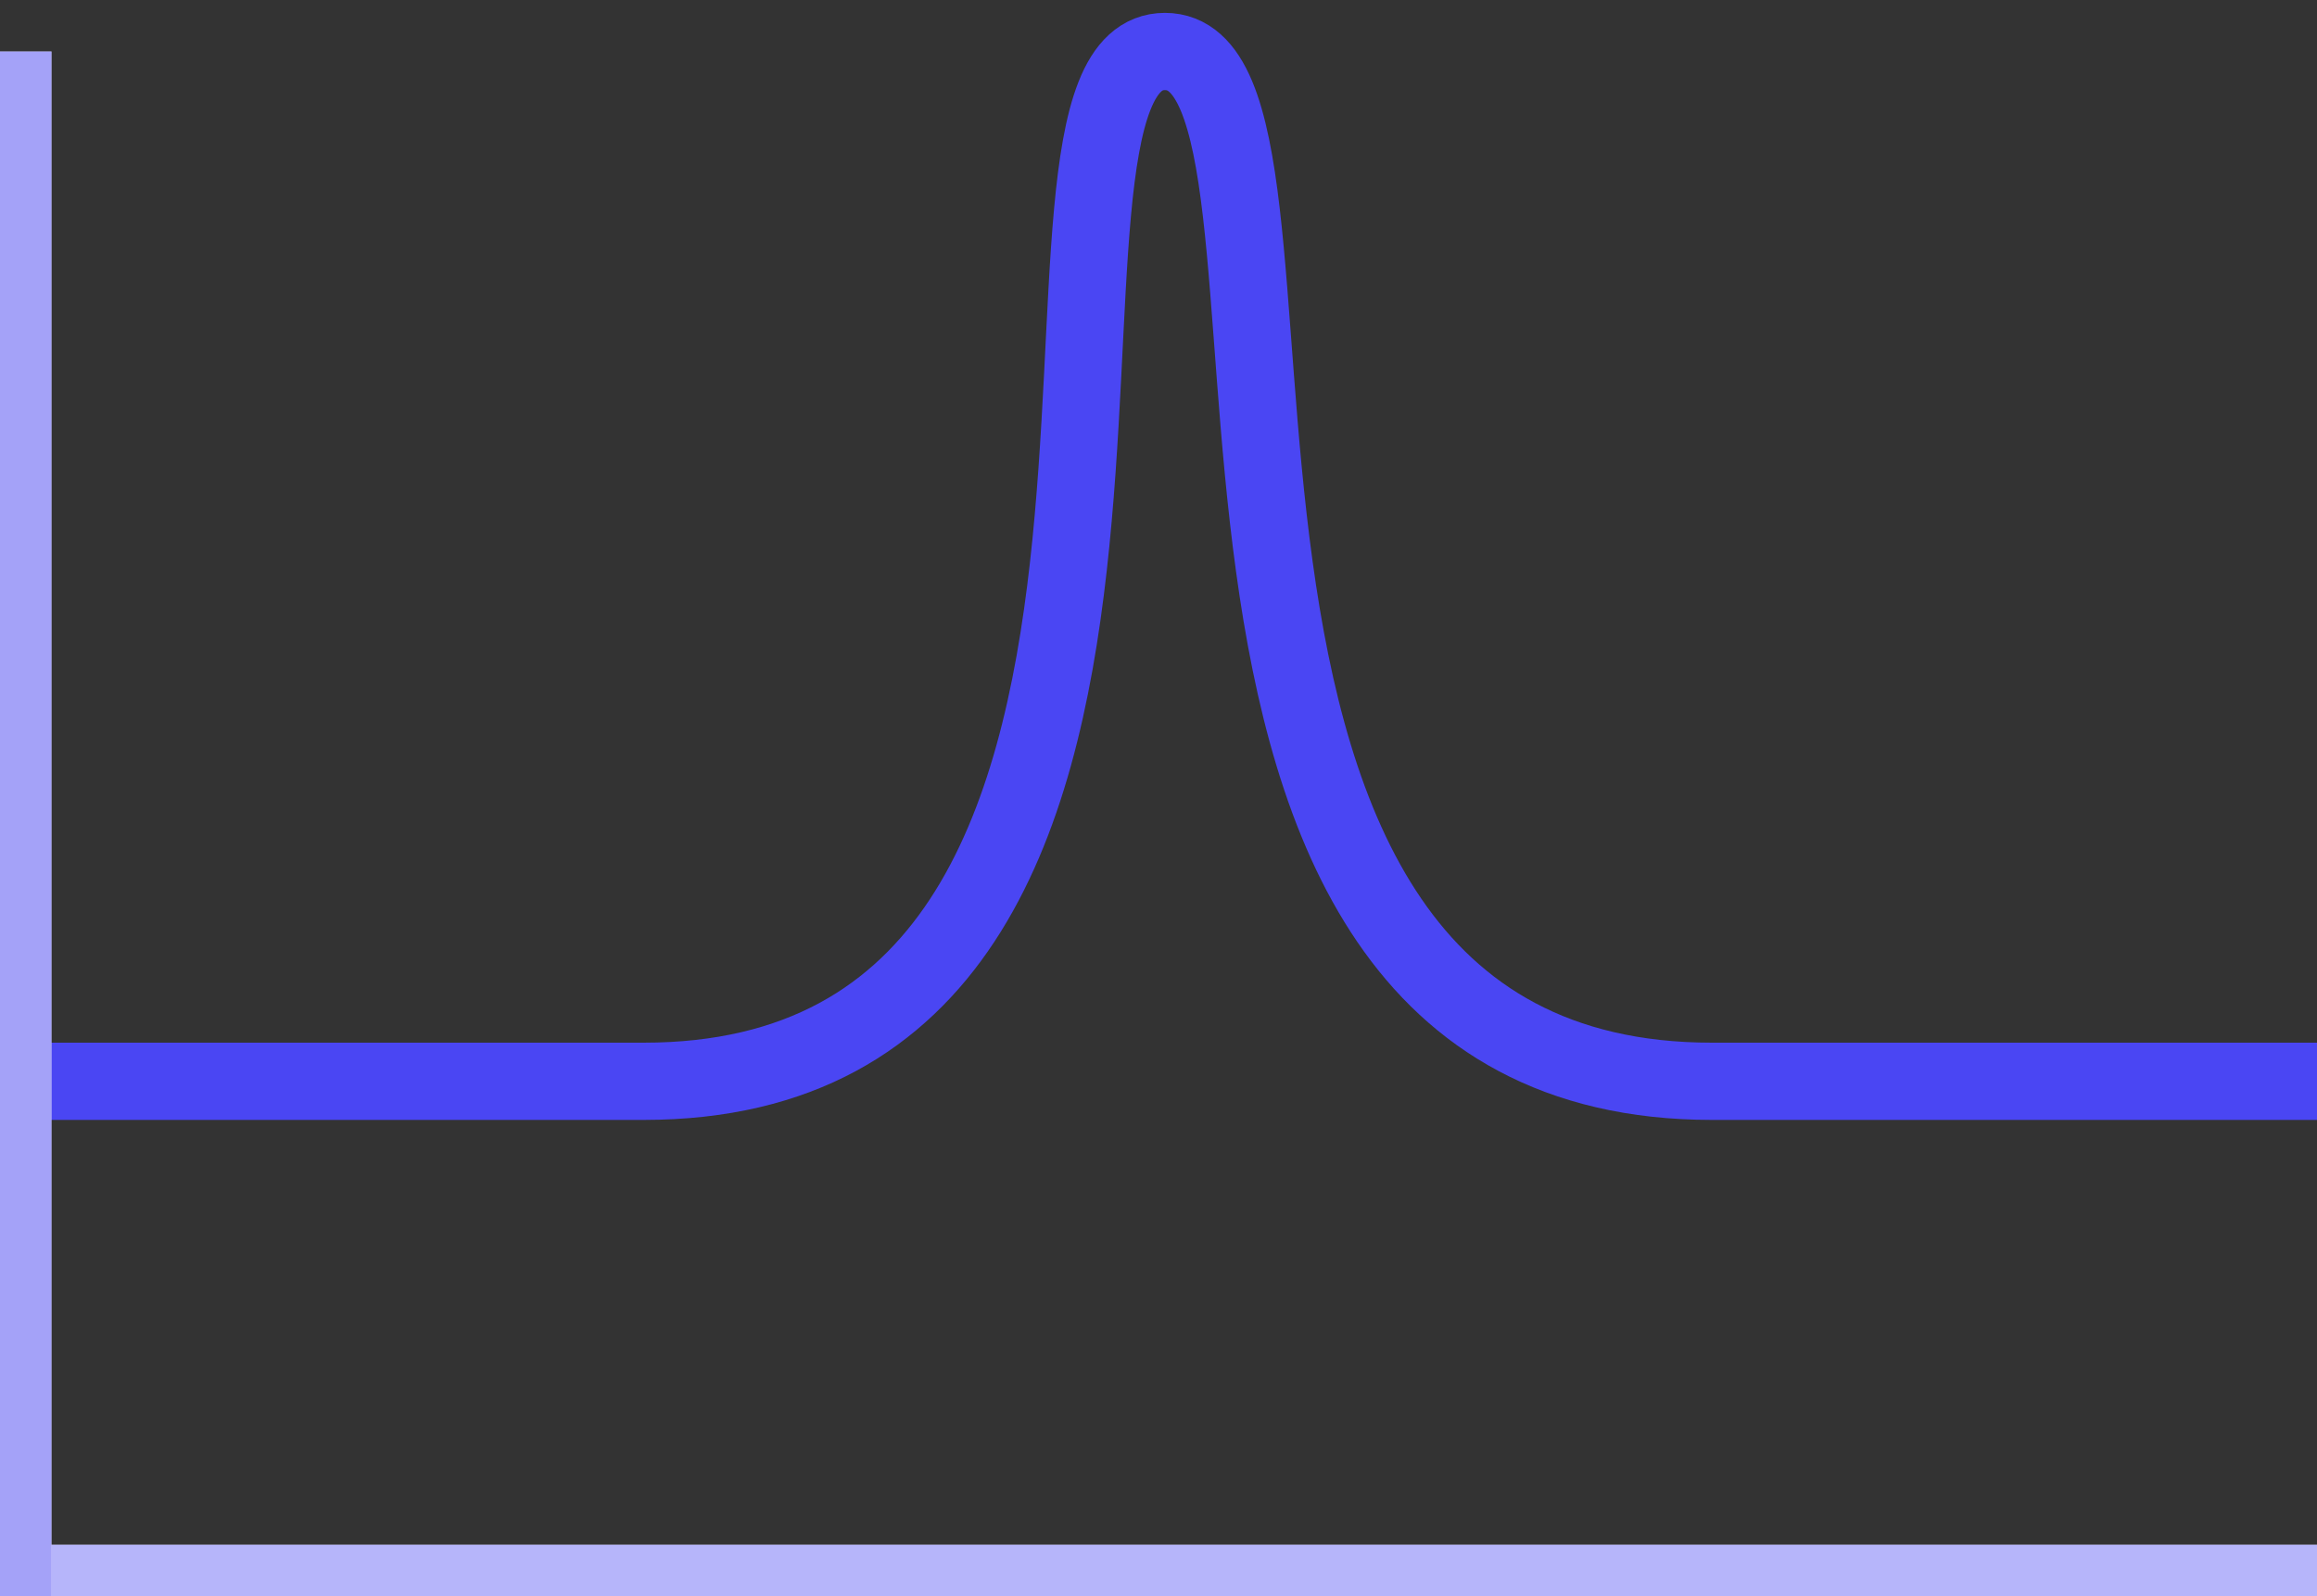
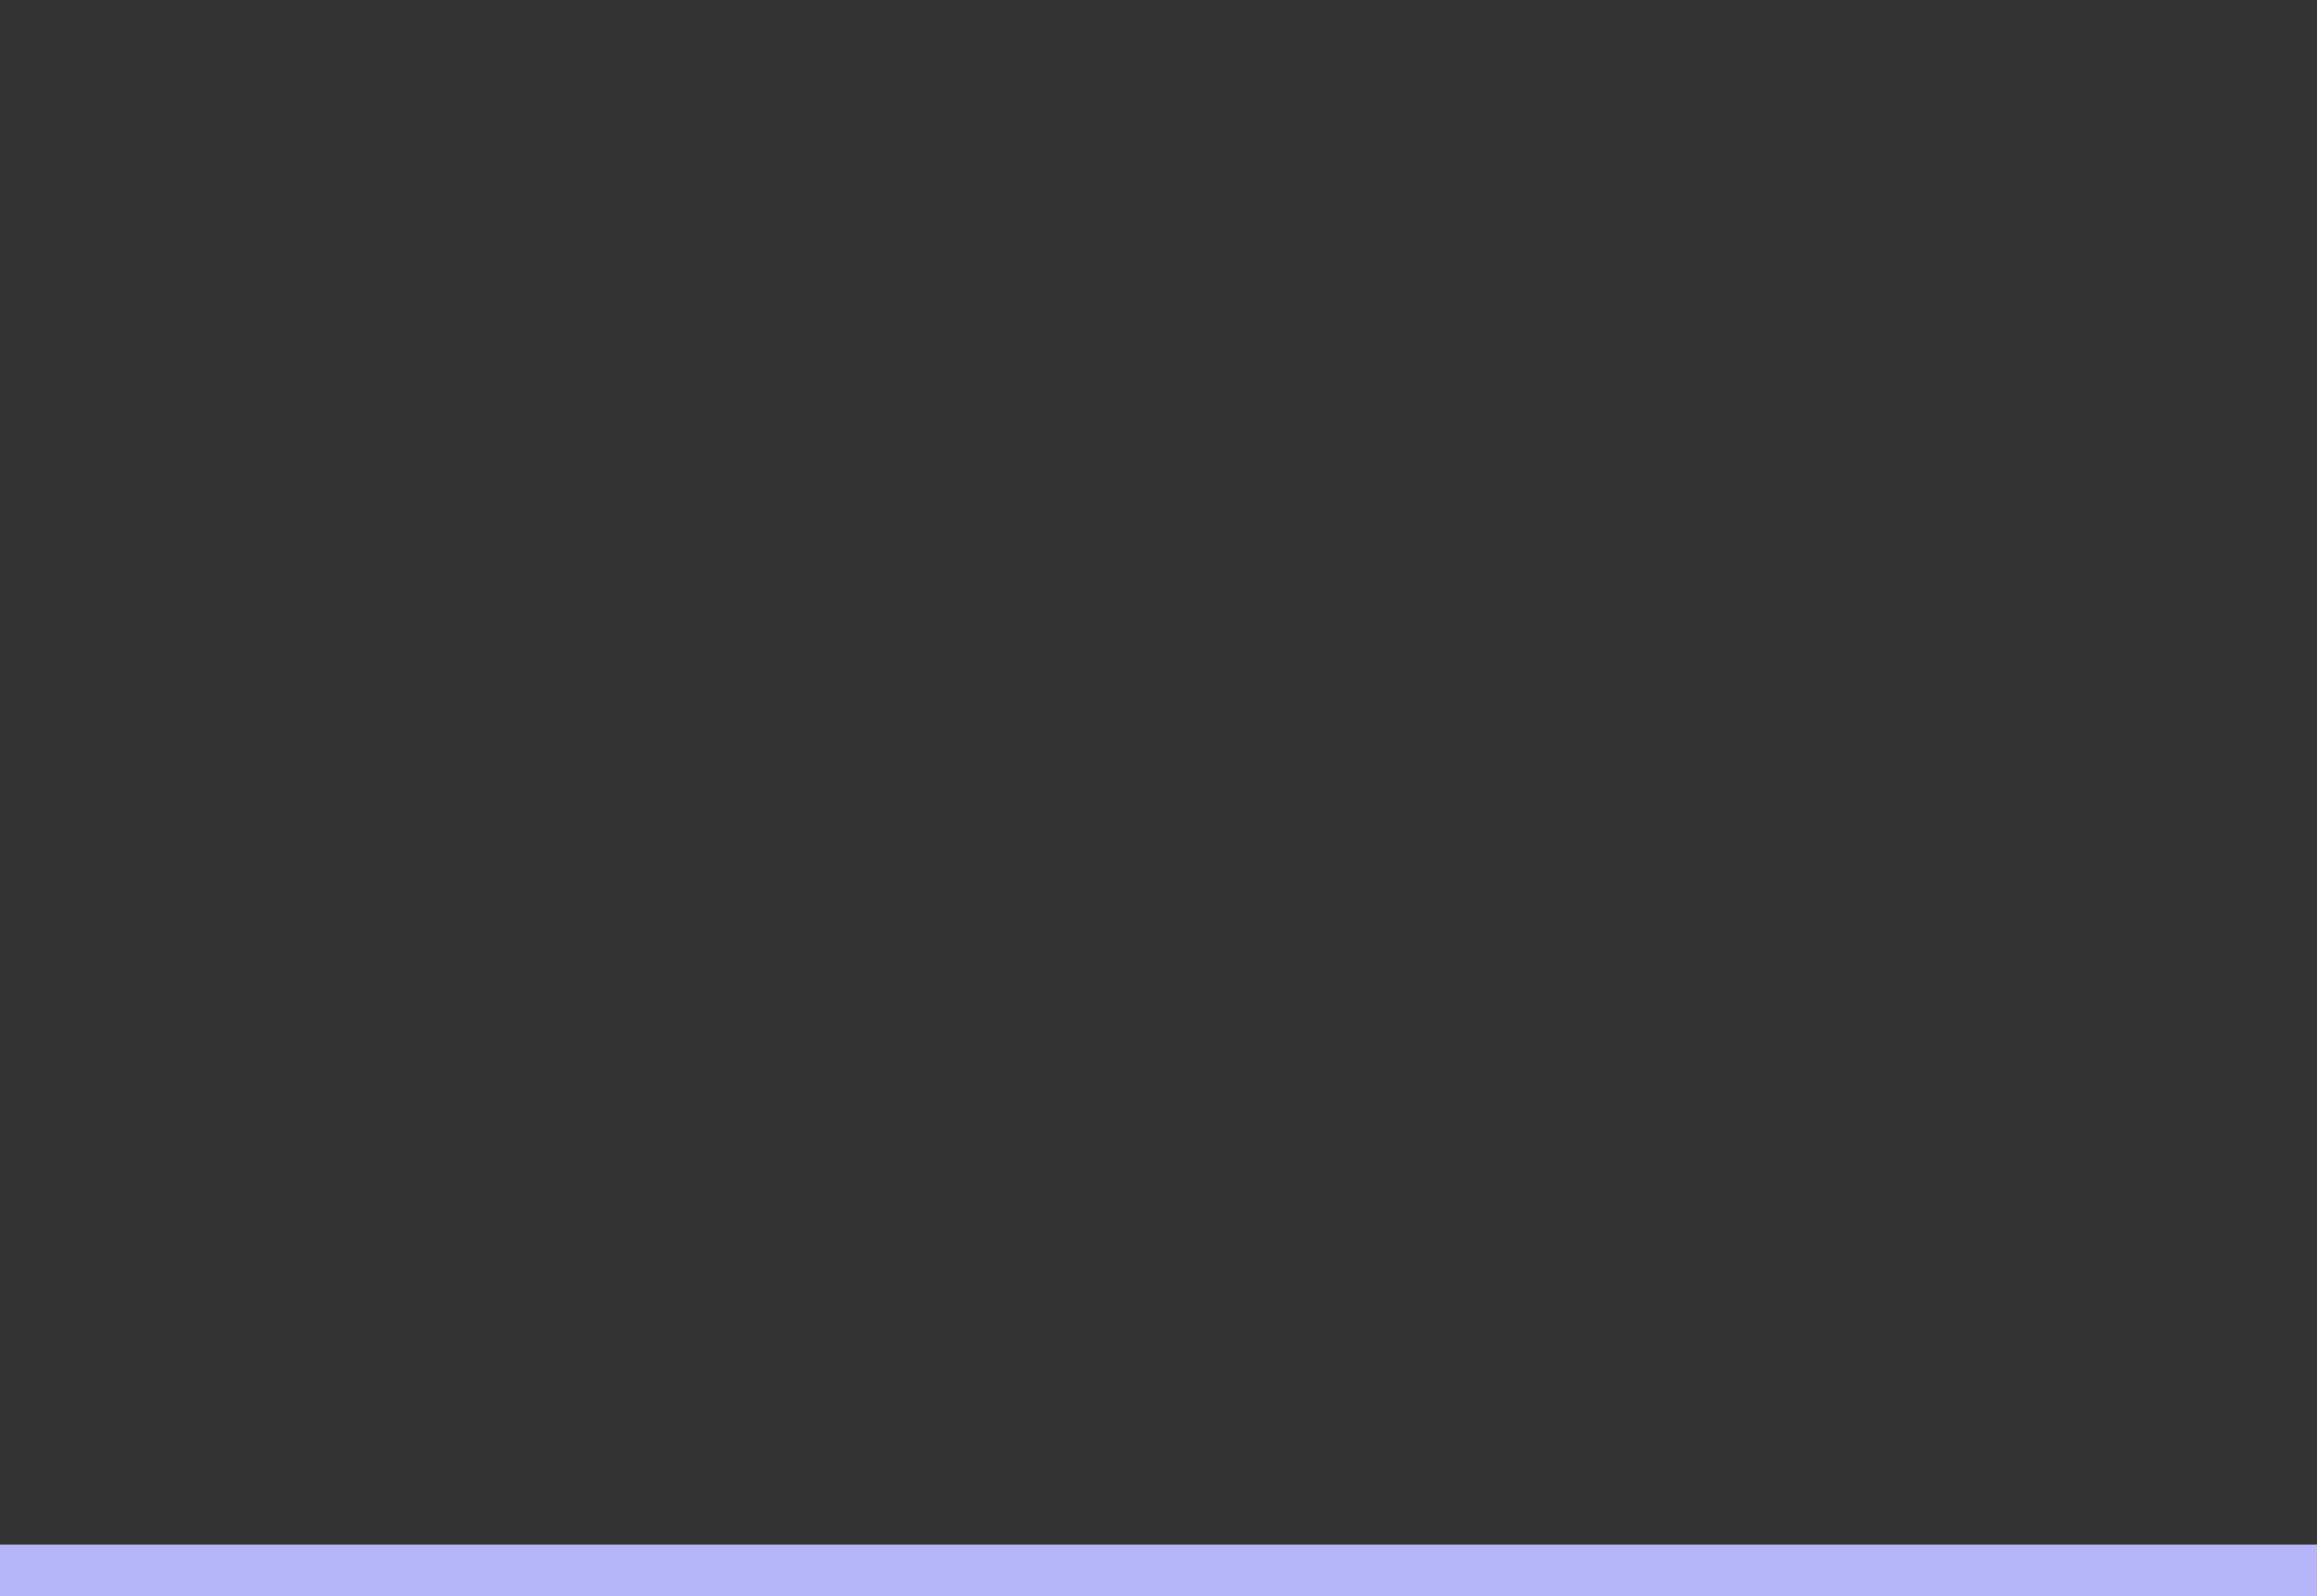
<svg xmlns="http://www.w3.org/2000/svg" width="90" height="62" viewBox="0 0 90 62" fill="none">
  <rect x="0" y="0" width="90" height="62" fill="#333333" stroke="none" />
  <line y1="61" x2="90" y2="61" stroke="white" stroke-width="2" />
  <line y1="61" x2="90" y2="61" stroke="#4A46F3" stroke-opacity="0.4" stroke-width="2" />
-   <path d="M0.497 42C13 42 0.751 42 25 42C49.249 42 38 2 45.249 2C52.497 2 42.249 42 66.5 42C77 42 79.5 42 90 42" stroke="#4A46F3" stroke-width="3" />
-   <line x1="1" y1="2" x2="1" y2="62" stroke="white" stroke-width="2" />
-   <line x1="1" y1="2" x2="1" y2="62" stroke="#4A46F3" stroke-opacity="0.5" stroke-width="2" />
</svg>